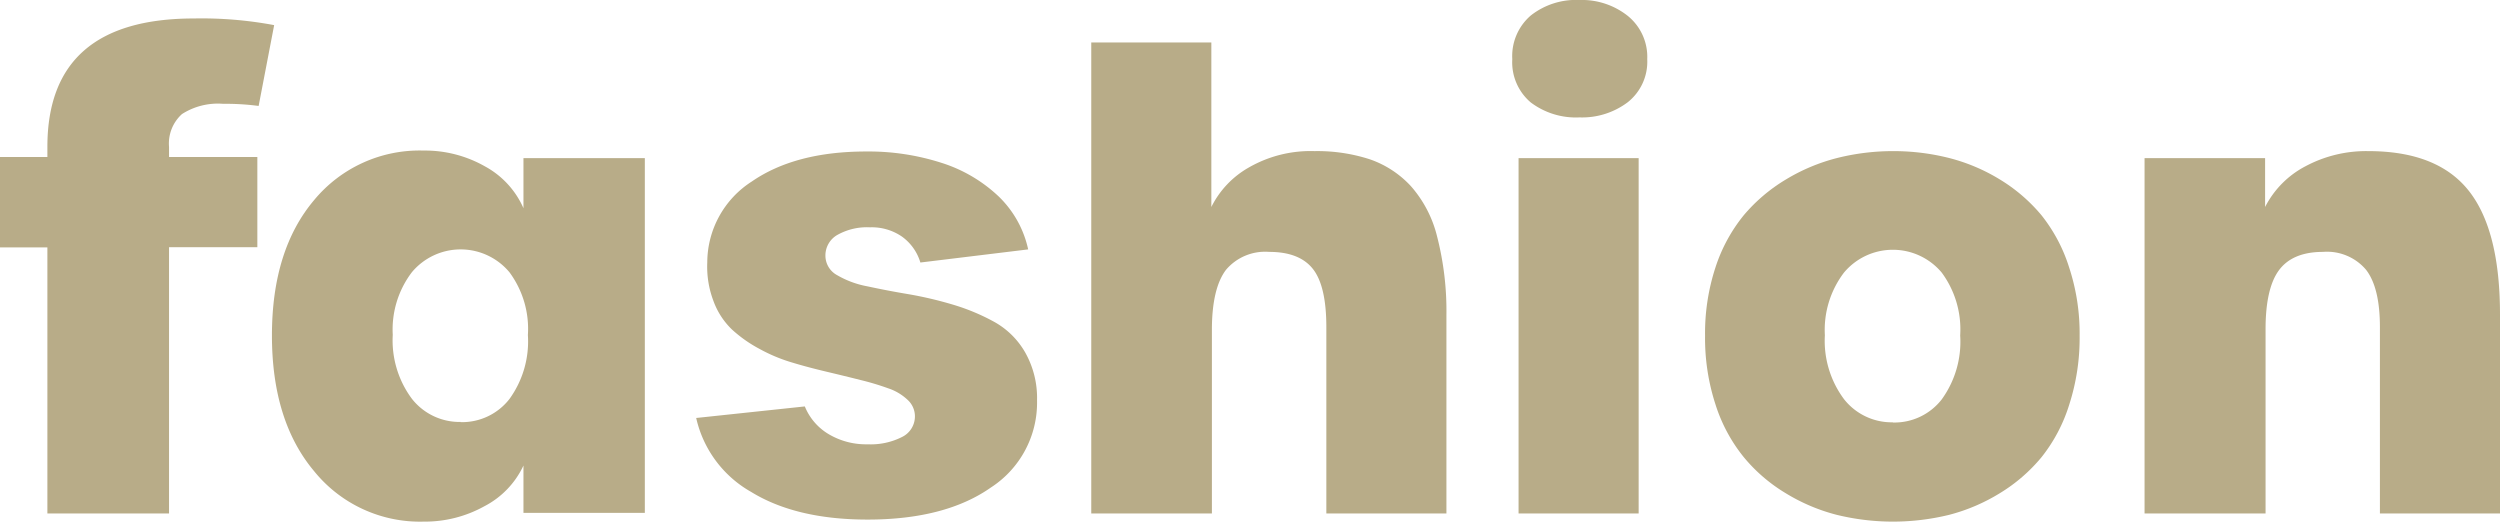
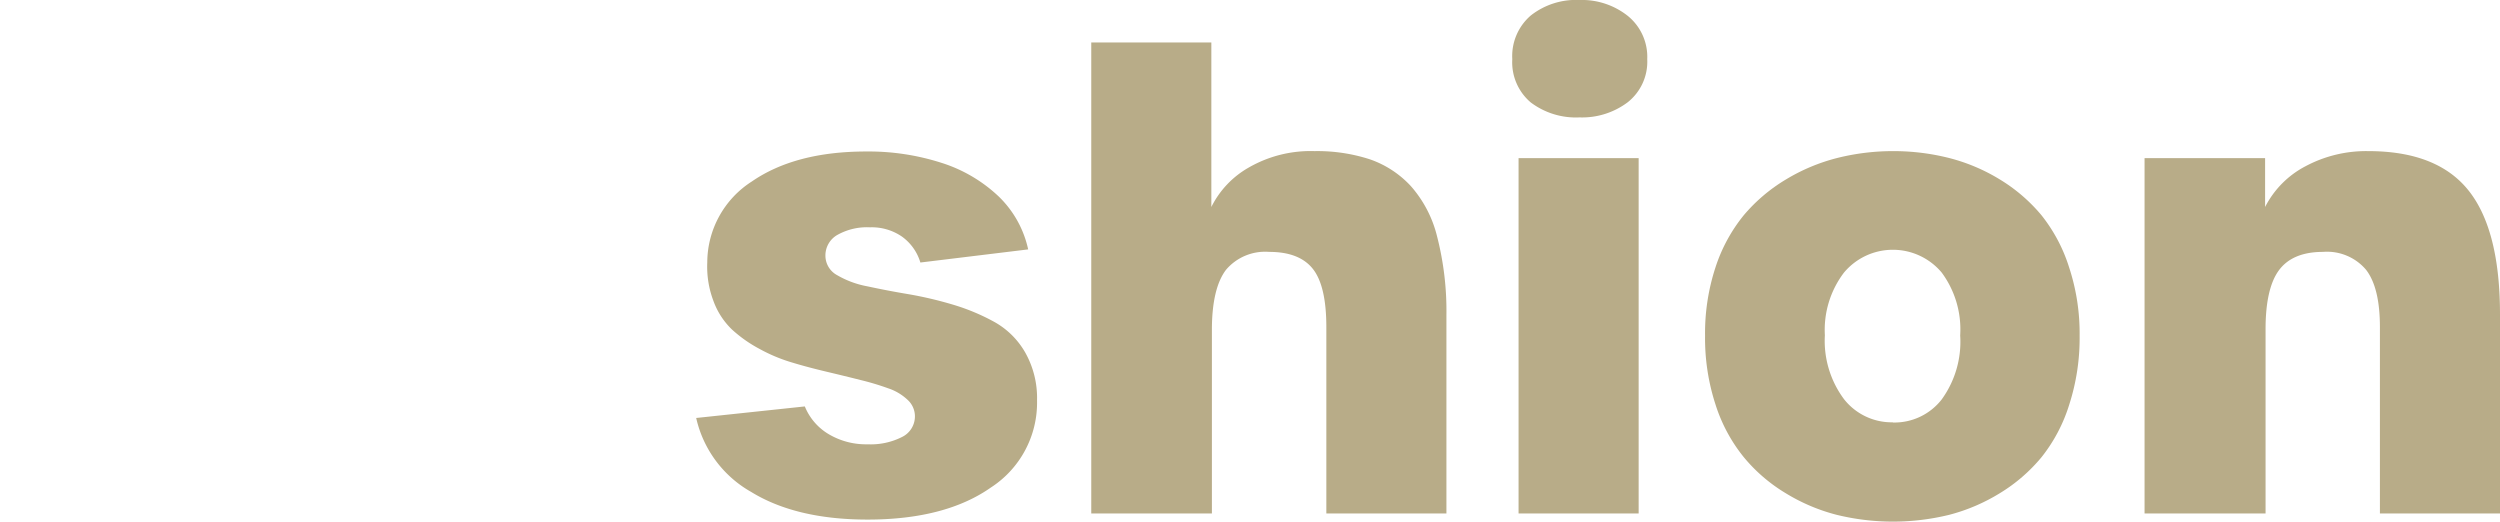
<svg xmlns="http://www.w3.org/2000/svg" width="270.65" height="56.47" viewBox="0 0 270.65 56.47">
  <title>fashionAsset 3</title>
  <g id="Layer_2" data-name="Layer 2">
    <g id="Layer_1-2" data-name="Layer 1">
-       <path d="M5.13,55.59V26.78H0V17H5.13V15.9Q5.13,2,21,2a42.43,42.43,0,0,1,8.68.72L28,11.47a27,27,0,0,0-3.84-.23,7.2,7.2,0,0,0-4.46,1.11A4.29,4.29,0,0,0,18.3,15.9V17h9.56v9.76H18.3V55.59Z" style="fill:#b8ac88" />
-       <path d="M45.86,56.47A14.74,14.74,0,0,1,34,51q-4.56-5.44-4.56-14.68T34,21.67A14.81,14.81,0,0,1,45.86,16.3,13.13,13.13,0,0,1,52.48,18a9.5,9.5,0,0,1,4.19,4.54V17.12H69.81v38.4H56.67V50.4a9.46,9.46,0,0,1-4.22,4.4,13.26,13.26,0,0,1-6.59,1.67m4-10.77a6.5,6.5,0,0,0,5.29-2.5,10.64,10.64,0,0,0,2-6.93,10.3,10.3,0,0,0-2-6.8,6.88,6.88,0,0,0-10.56,0,10.25,10.25,0,0,0-2.07,6.78,10.58,10.58,0,0,0,2.07,6.92,6.56,6.56,0,0,0,5.29,2.51" style="fill:#b8ac88" />
      <path d="M93.93,56.25q-7.75,0-12.62-3a12.29,12.29,0,0,1-5.94-8L87.13,44a6.2,6.2,0,0,0,2.58,3,7.92,7.92,0,0,0,4.22,1.1,7.5,7.5,0,0,0,3.74-.8,2.48,2.48,0,0,0,1.38-2.22,2.41,2.41,0,0,0-.79-1.79,5.64,5.64,0,0,0-2.1-1.25,28.59,28.59,0,0,0-3-.9c-1.14-.29-2.34-.58-3.6-.88s-2.51-.62-3.76-1a17.7,17.7,0,0,1-3.56-1.48,14.41,14.41,0,0,1-3-2.11,8.14,8.14,0,0,1-2-3.08,10.48,10.48,0,0,1-.67-4.2,10.43,10.43,0,0,1,4.82-8.74q4.71-3.25,12.39-3.25a25.8,25.8,0,0,1,8.15,1.23,16,16,0,0,1,6.21,3.66A11.29,11.29,0,0,1,111.31,27L99.64,28.42a5.33,5.33,0,0,0-2-2.81,5.76,5.76,0,0,0-3.45-1,6.54,6.54,0,0,0-3.55.83,2.55,2.55,0,0,0-1.28,2.26,2.4,2.4,0,0,0,1.27,2.09A10.13,10.13,0,0,0,93.91,31c1.35.29,2.83.58,4.45.85A41.34,41.34,0,0,1,103.23,33a22.61,22.61,0,0,1,4.45,1.87A8.76,8.76,0,0,1,111,38.18a10,10,0,0,1,1.27,5.15,10.94,10.94,0,0,1-5,9.45c-3.29,2.31-7.75,3.47-13.35,3.47" style="fill:#b8ac88" />
      <path d="M118.14,55.59V4.6h13V22.41a10.06,10.06,0,0,1,4.08-4.29,13.41,13.41,0,0,1,7.09-1.76,18.42,18.42,0,0,1,6,.89,10.88,10.88,0,0,1,4.44,2.91,12.87,12.87,0,0,1,2.84,5.48,32.43,32.43,0,0,1,1,8.43V55.59h-13V35.42q0-4.47-1.46-6.31t-4.72-1.84a5.55,5.55,0,0,0-4.69,1.95q-1.51,2-1.52,6.46V55.59Z" style="fill:#b8ac88" />
      <path d="M171,12.71a8.12,8.12,0,0,1-5.28-1.62,5.69,5.69,0,0,1-2-4.68,5.8,5.8,0,0,1,2-4.73A7.92,7.92,0,0,1,171,0a8,8,0,0,1,5.21,1.71,5.71,5.71,0,0,1,2.12,4.7,5.6,5.6,0,0,1-2.1,4.65A8.2,8.2,0,0,1,171,12.71m-6.6,4.41h13V55.59h-13Z" style="fill:#b8ac88" />
      <path d="M211,55.74a25.6,25.6,0,0,1-12.14,0,20.18,20.18,0,0,1-5.53-2.34,17.65,17.65,0,0,1-4.55-3.91,17.39,17.39,0,0,1-3.06-5.7,23.2,23.2,0,0,1-1.13-7.45,22.89,22.89,0,0,1,1.13-7.4,17.45,17.45,0,0,1,3.07-5.65,18.14,18.14,0,0,1,4.57-3.87,20.42,20.42,0,0,1,5.55-2.32,24.88,24.88,0,0,1,6.08-.74,24.53,24.53,0,0,1,6,.74,20,20,0,0,1,5.5,2.32A18.08,18.08,0,0,1,221,23.29a17.42,17.42,0,0,1,3,5.65,22.88,22.88,0,0,1,1.14,7.4,23.48,23.48,0,0,1-1.12,7.45,17.37,17.37,0,0,1-3,5.7,17.9,17.9,0,0,1-4.53,3.91A20,20,0,0,1,211,55.74m-6.08-10a6.48,6.48,0,0,0,5.29-2.5,10.64,10.64,0,0,0,2-6.93,10.35,10.35,0,0,0-2-6.8,6.9,6.9,0,0,0-10.58,0,10.25,10.25,0,0,0-2.07,6.78,10.58,10.58,0,0,0,2.07,6.92,6.57,6.57,0,0,0,5.29,2.51" style="fill:#b8ac88" />
      <path d="M232.17,55.59V17.12h13.05v5.29A10.21,10.21,0,0,1,249.59,18a13.93,13.93,0,0,1,6.8-1.64q7.46,0,10.86,4.27t3.4,13.44V55.59h-13V35.42c0-2.83-.49-4.89-1.49-6.2a5.53,5.53,0,0,0-4.68-1.95c-2.22,0-3.8.68-4.77,2s-1.44,3.48-1.44,6.37V55.59Z" style="fill:#b8ac88" />
    </g>
  </g>
</svg>